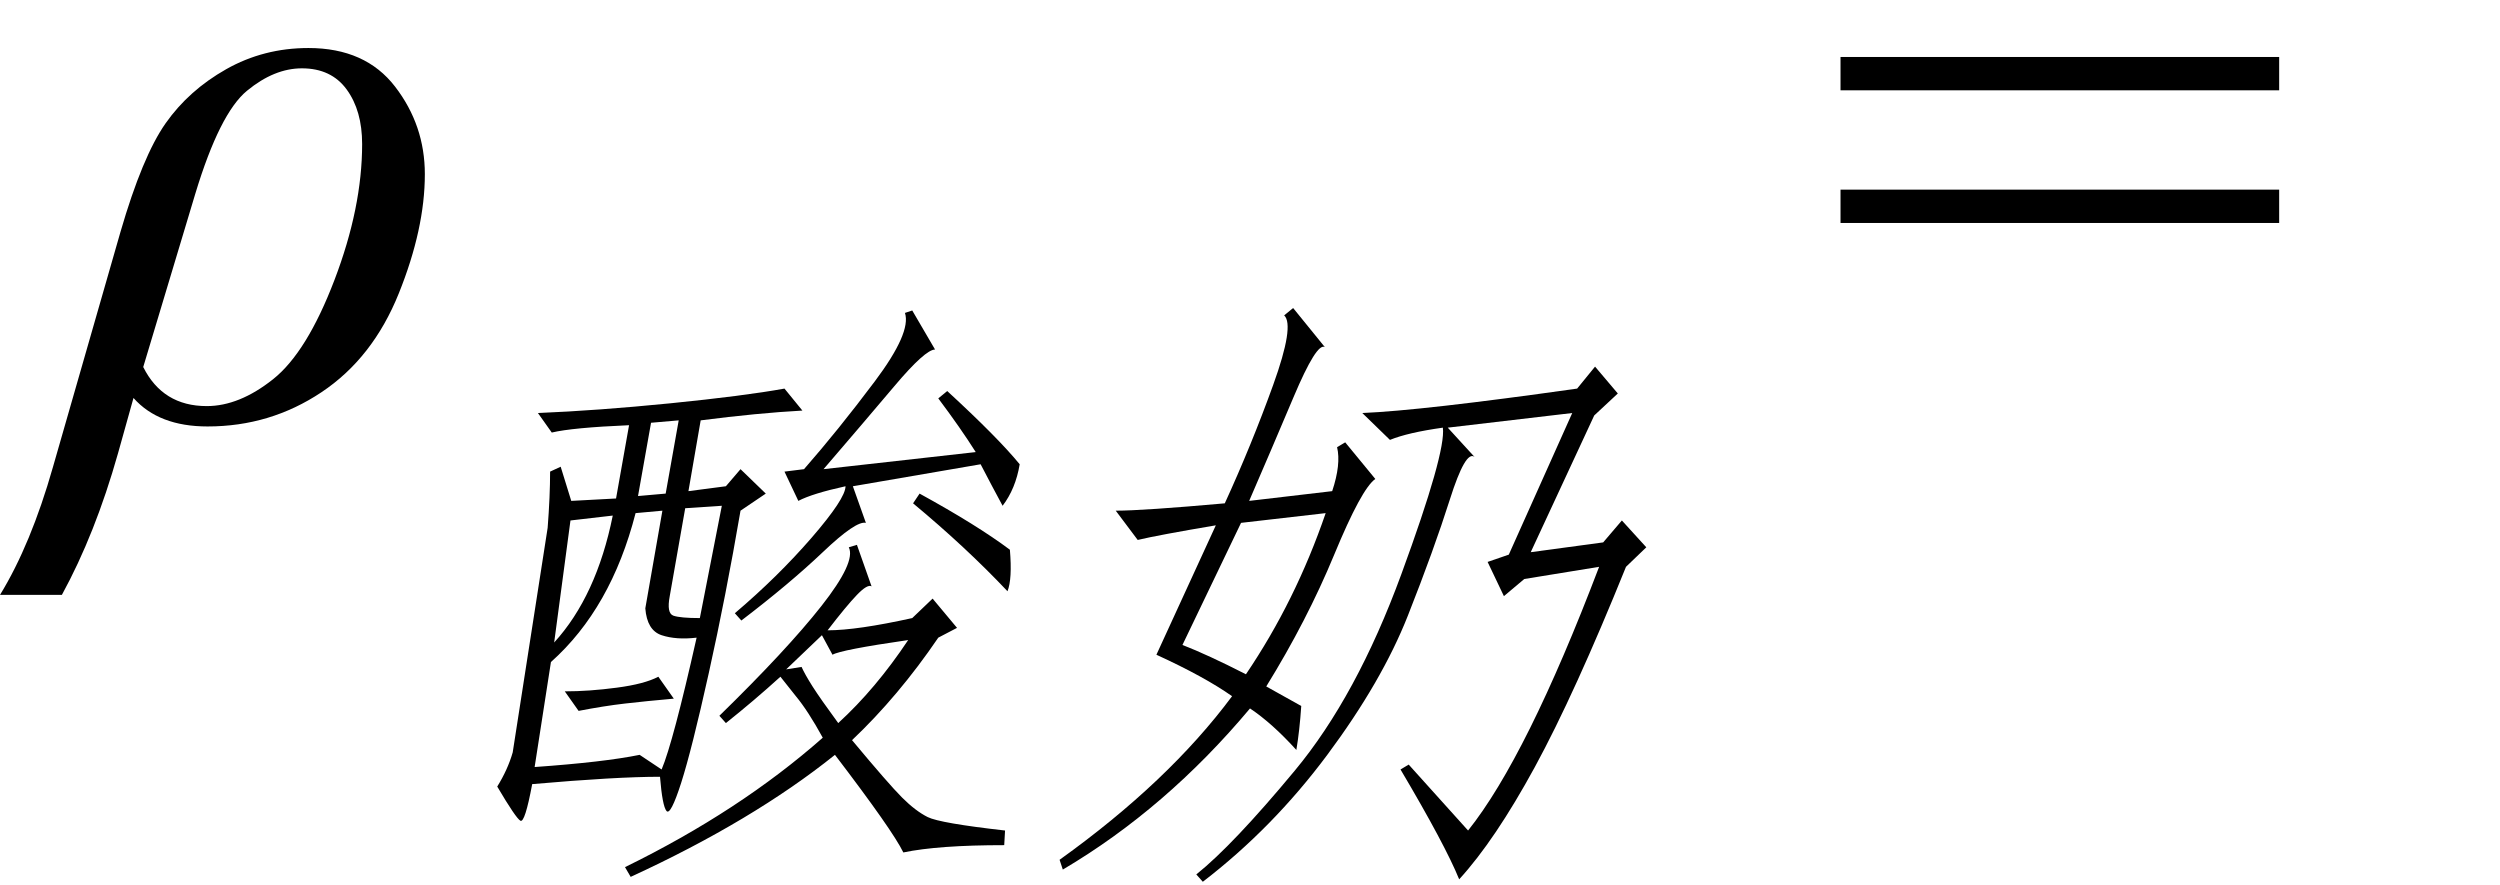
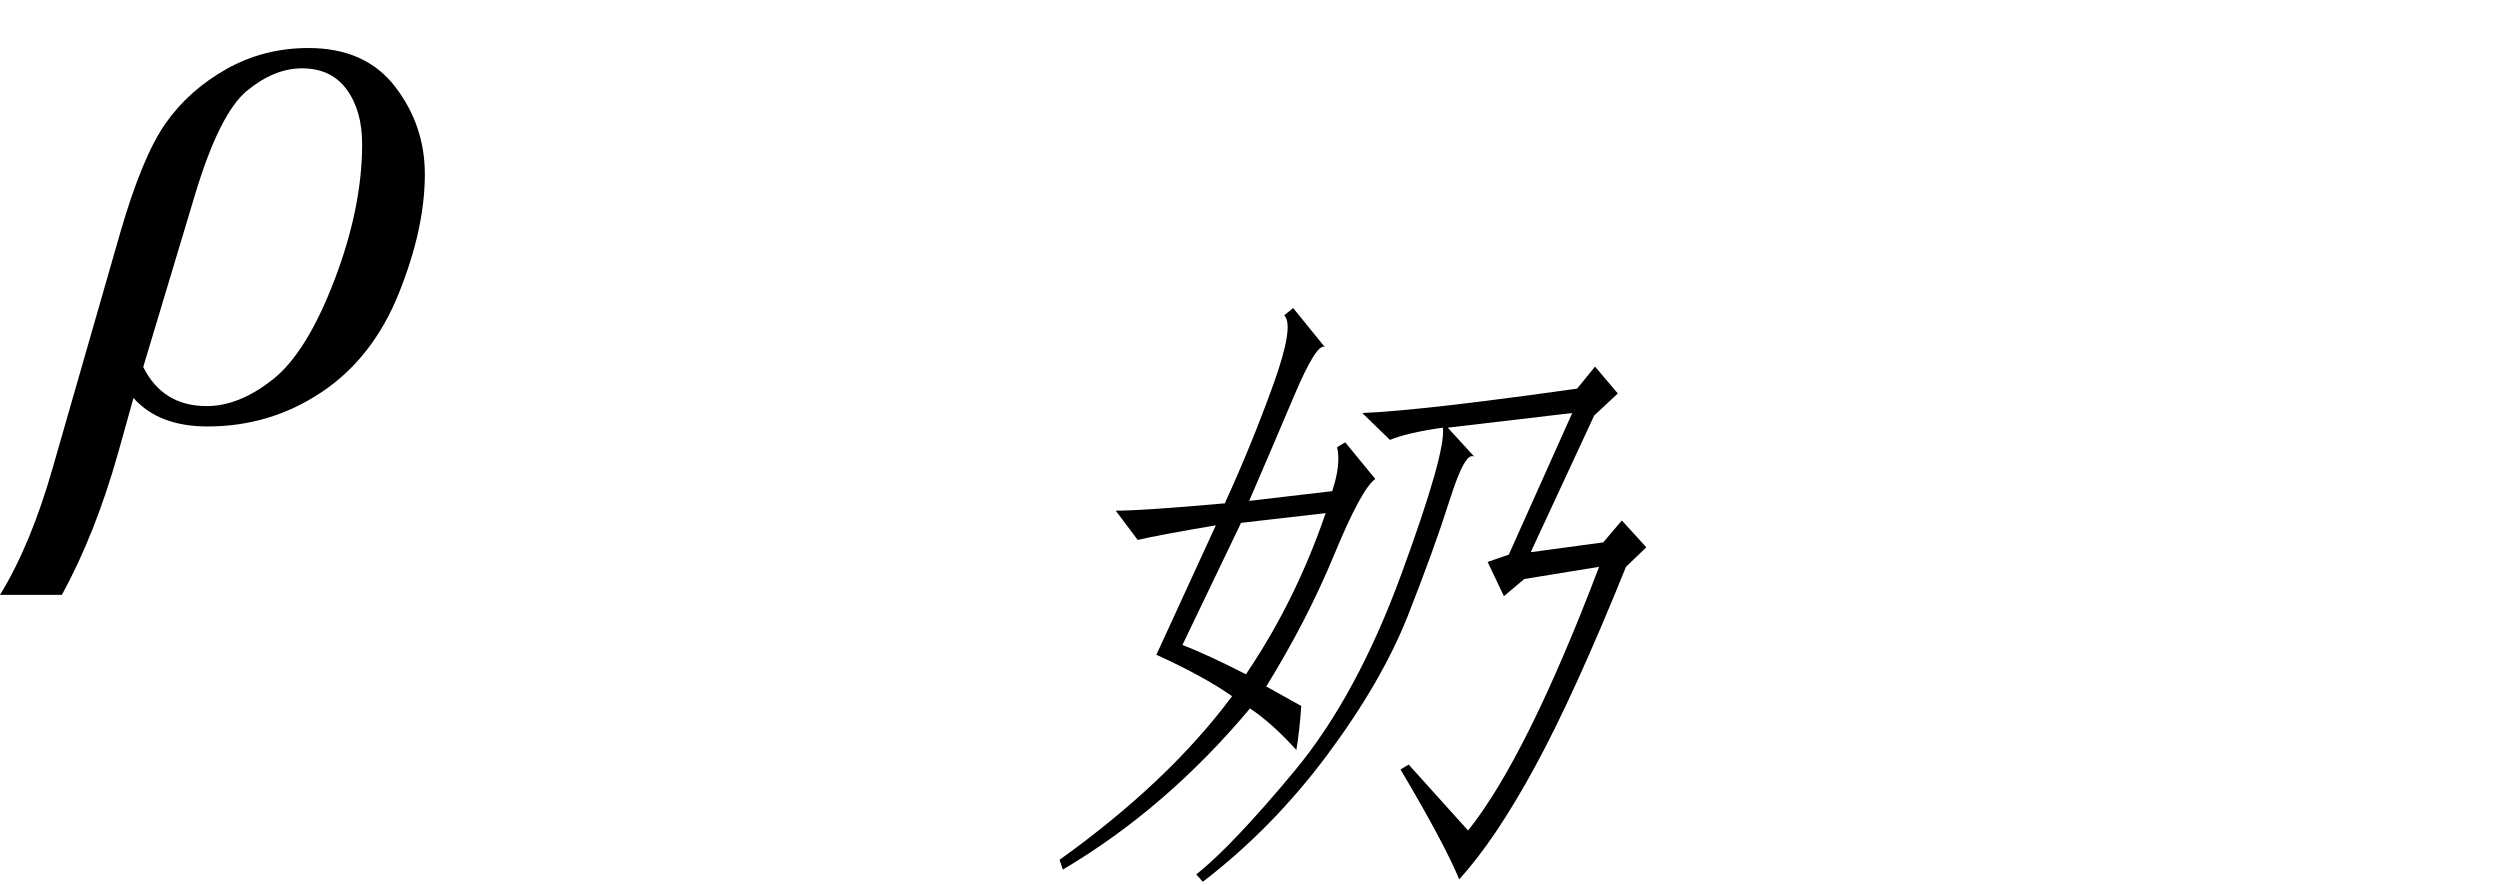
<svg xmlns="http://www.w3.org/2000/svg" stroke-dasharray="none" shape-rendering="auto" font-family="'Dialog'" width="48" text-rendering="auto" fill-opacity="1" contentScriptType="text/ecmascript" color-interpolation="auto" color-rendering="auto" preserveAspectRatio="xMidYMid meet" font-size="12" fill="black" stroke="black" image-rendering="auto" stroke-miterlimit="10" zoomAndPan="magnify" version="1.0" stroke-linecap="square" stroke-linejoin="miter" contentStyleType="text/css" font-style="normal" height="17" stroke-width="1" stroke-dashoffset="0" font-weight="normal" stroke-opacity="1">
  <defs id="genericDefs" />
  <g>
    <g text-rendering="optimizeLegibility" transform="translate(1.141,8)" color-rendering="optimizeQuality" color-interpolation="linearRGB" image-rendering="optimizeQuality">
-       <path d="M1.422 -0.359 L1.125 0.703 Q0.688 2.25 0.047 3.422 L-1.141 3.422 Q-0.547 2.453 -0.125 0.969 L1.172 -3.547 Q1.594 -5 2.039 -5.633 Q2.484 -6.266 3.203 -6.672 Q3.922 -7.078 4.781 -7.078 Q5.875 -7.078 6.445 -6.336 Q7.016 -5.594 7.016 -4.656 Q7.016 -3.609 6.516 -2.367 Q6.016 -1.125 5.031 -0.469 Q4.047 0.188 2.844 0.188 Q1.906 0.188 1.422 -0.359 ZM1.609 -0.953 Q1.984 -0.203 2.828 -0.203 Q3.453 -0.203 4.102 -0.719 Q4.75 -1.234 5.281 -2.625 Q5.812 -4.016 5.812 -5.234 Q5.812 -5.875 5.516 -6.281 Q5.219 -6.688 4.656 -6.688 Q4.125 -6.688 3.602 -6.258 Q3.078 -5.828 2.609 -4.281 L1.609 -0.953 Z" stroke="none" />
+       <path d="M1.422 -0.359 L1.125 0.703 Q0.688 2.25 0.047 3.422 L-1.141 3.422 Q-0.547 2.453 -0.125 0.969 L1.172 -3.547 Q1.594 -5 2.039 -5.633 Q2.484 -6.266 3.203 -6.672 Q3.922 -7.078 4.781 -7.078 Q5.875 -7.078 6.445 -6.336 Q7.016 -5.594 7.016 -4.656 Q7.016 -3.609 6.516 -2.367 Q6.016 -1.125 5.031 -0.469 Q4.047 0.188 2.844 0.188 Q1.906 0.188 1.422 -0.359 ZM1.609 -0.953 Q1.984 -0.203 2.828 -0.203 Q3.453 -0.203 4.102 -0.719 Q4.75 -1.234 5.281 -2.625 Q5.812 -4.016 5.812 -5.234 Q5.812 -5.875 5.516 -6.281 Q5.219 -6.688 4.656 -6.688 Q4.125 -6.688 3.602 -6.258 Q3.078 -5.828 2.609 -4.281 L1.609 -0.953 " stroke="none" />
    </g>
    <g text-rendering="optimizeLegibility" transform="translate(8.156,15.805)" color-rendering="optimizeQuality" color-interpolation="linearRGB" image-rendering="optimizeQuality">
-       <path d="M2.172 -7.875 Q3.312 -7.922 4.719 -8.062 Q6.125 -8.203 6.906 -8.344 L7.25 -7.922 Q6.391 -7.875 5.297 -7.734 L5.062 -6.375 L5.781 -6.469 L6.062 -6.797 L6.547 -6.328 L6.062 -6 Q5.781 -4.359 5.453 -2.883 Q5.125 -1.406 4.922 -0.773 Q4.719 -0.141 4.641 -0.234 Q4.562 -0.328 4.516 -0.891 Q3.672 -0.891 2.062 -0.75 Q1.922 0 1.836 -0.047 Q1.75 -0.094 1.391 -0.703 Q1.594 -1.031 1.688 -1.359 L2.359 -5.672 Q2.406 -6.281 2.406 -6.75 L2.609 -6.844 L2.812 -6.188 L3.672 -6.234 L3.922 -7.641 Q2.828 -7.594 2.438 -7.5 L2.172 -7.875 ZM7.875 -1.312 Q6.297 -0.047 3.953 1.031 L3.844 0.844 Q6.047 -0.234 7.641 -1.641 Q7.359 -2.156 7.125 -2.438 L6.828 -2.812 Q6.312 -2.344 5.781 -1.922 L5.656 -2.062 Q6.953 -3.328 7.617 -4.172 Q8.281 -5.016 8.141 -5.297 L8.297 -5.344 L8.578 -4.547 Q8.5 -4.594 8.297 -4.383 Q8.094 -4.172 7.734 -3.703 Q8.297 -3.703 9.359 -3.938 L9.75 -4.312 L10.219 -3.75 L9.859 -3.562 Q9.094 -2.438 8.203 -1.594 Q8.906 -0.75 9.164 -0.492 Q9.422 -0.234 9.656 -0.117 Q9.891 0 11.141 0.141 L11.125 0.422 Q9.859 0.422 9.188 0.562 Q8.984 0.141 7.875 -1.312 ZM4.547 -1.031 Q4.766 -1.547 5.219 -3.562 Q4.828 -3.516 4.547 -3.609 Q4.266 -3.703 4.234 -4.125 L4.562 -6 L4.047 -5.953 Q3.578 -4.125 2.422 -3.094 L2.109 -1.078 Q3.438 -1.172 4.125 -1.312 L4.547 -1.031 ZM8.469 -5.766 Q8.281 -5.812 7.641 -5.203 Q7 -4.594 6.078 -3.891 L5.953 -4.031 Q6.781 -4.734 7.43 -5.484 Q8.078 -6.234 8.078 -6.469 Q7.438 -6.328 7.172 -6.188 L6.906 -6.75 L7.281 -6.797 Q7.938 -7.547 8.641 -8.484 Q9.344 -9.422 9.219 -9.797 L9.359 -9.844 L9.797 -9.094 Q9.609 -9.094 9.016 -8.391 Q8.422 -7.688 7.656 -6.797 L10.578 -7.125 Q10.281 -7.594 9.859 -8.156 L10.031 -8.297 Q11 -7.406 11.422 -6.891 Q11.344 -6.422 11.094 -6.094 Q10.891 -6.469 10.672 -6.891 L8.219 -6.469 L8.469 -5.766 ZM7.828 -3.234 L7.625 -3.609 L6.938 -2.953 L7.234 -3 Q7.297 -2.859 7.445 -2.625 Q7.594 -2.391 7.938 -1.922 Q8.656 -2.578 9.281 -3.516 Q7.984 -3.328 7.828 -3.234 ZM4.703 -4.359 Q4.641 -4.031 4.773 -3.984 Q4.906 -3.938 5.281 -3.938 L5.703 -6.094 L5 -6.047 L4.703 -4.359 ZM3.609 -5.906 L2.797 -5.812 L2.484 -3.469 Q3.297 -4.359 3.609 -5.906 ZM9.375 -6.141 L9.5 -6.328 Q10.609 -5.719 11.234 -5.25 Q11.281 -4.688 11.188 -4.453 Q10.391 -5.297 9.375 -6.141 ZM4.625 -6.328 L4.875 -7.734 L4.344 -7.688 L4.094 -6.281 L4.625 -6.328 ZM2.688 -2.531 Q3.156 -2.531 3.688 -2.602 Q4.219 -2.672 4.484 -2.812 L4.781 -2.391 Q4.25 -2.344 3.844 -2.297 Q3.438 -2.25 2.953 -2.156 L2.688 -2.531 Z" stroke="none" />
-     </g>
+       </g>
    <g text-rendering="optimizeLegibility" transform="translate(19.578,15.805)" color-rendering="optimizeQuality" color-interpolation="linearRGB" image-rendering="optimizeQuality">
      <path d="M5.312 -1.406 Q4.844 -1.922 4.422 -2.203 Q2.812 -0.281 0.828 0.891 L0.766 0.703 Q2.859 -0.797 4.078 -2.438 Q3.547 -2.812 2.625 -3.234 L3.766 -5.719 Q2.656 -5.531 2.266 -5.438 L1.844 -6 Q2.359 -6 3.938 -6.141 Q4.453 -7.266 4.867 -8.414 Q5.281 -9.562 5.078 -9.75 L5.25 -9.891 L5.859 -9.141 Q5.703 -9.234 5.258 -8.18 Q4.812 -7.125 4.406 -6.188 L6 -6.375 Q6.172 -6.891 6.094 -7.219 L6.25 -7.312 L6.828 -6.609 Q6.562 -6.422 6.039 -5.156 Q5.516 -3.891 4.734 -2.625 L5.406 -2.25 Q5.375 -1.781 5.312 -1.406 ZM11.562 -5.812 L12.031 -5.297 L11.641 -4.922 Q10.656 -2.484 9.891 -1.078 Q9.125 0.328 8.438 1.078 Q8.172 0.422 7.312 -1.031 L7.469 -1.125 L8.609 0.141 Q9.734 -1.266 11.125 -4.922 L9.688 -4.688 L9.297 -4.359 L8.984 -5.016 L9.391 -5.156 L10.609 -7.875 L8.219 -7.594 L8.734 -7.031 Q8.562 -7.172 8.258 -6.211 Q7.953 -5.25 7.453 -3.984 Q6.953 -2.719 5.906 -1.312 Q4.859 0.094 3.516 1.125 L3.391 0.984 Q4.094 0.422 5.281 -1.008 Q6.469 -2.438 7.328 -4.781 Q8.188 -7.125 8.125 -7.594 Q7.453 -7.5 7.109 -7.359 L6.578 -7.875 Q7.719 -7.922 10.703 -8.344 L11.047 -8.766 L11.484 -8.25 L11.031 -7.828 L9.812 -5.203 L11.203 -5.391 L11.562 -5.812 ZM4.344 -2.859 Q5.297 -4.266 5.875 -5.953 L4.25 -5.766 L3.125 -3.422 Q3.609 -3.234 4.344 -2.859 Z" stroke="none" />
    </g>
    <g text-rendering="optimizeLegibility" transform="translate(35.041,8)" color-rendering="optimizeQuality" color-interpolation="linearRGB" image-rendering="optimizeQuality">
-       <path d="M0.297 -6.906 L8.719 -6.906 L8.719 -6.266 L0.297 -6.266 L0.297 -6.906 ZM0.297 -4.359 L8.719 -4.359 L8.719 -3.719 L0.297 -3.719 L0.297 -4.359 Z" stroke="none" />
-     </g>
+       </g>
  </g>
</svg>